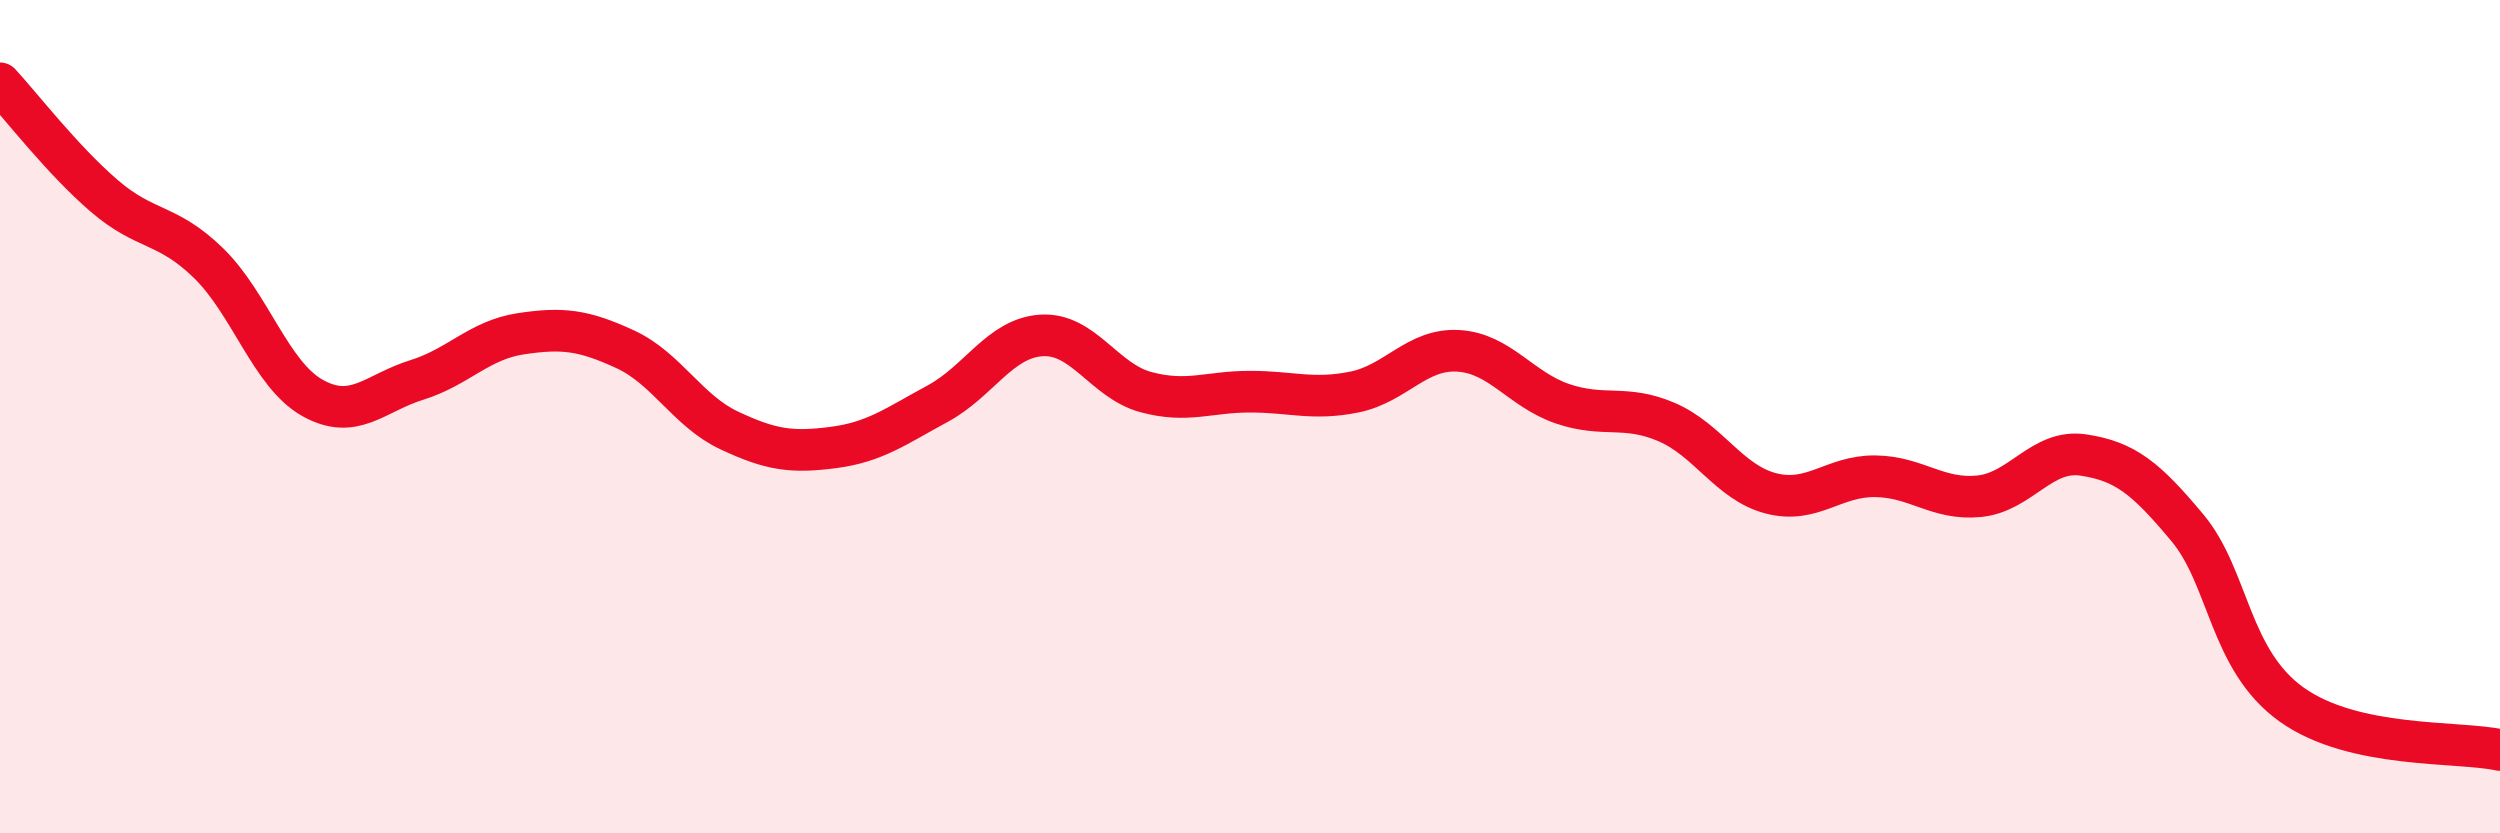
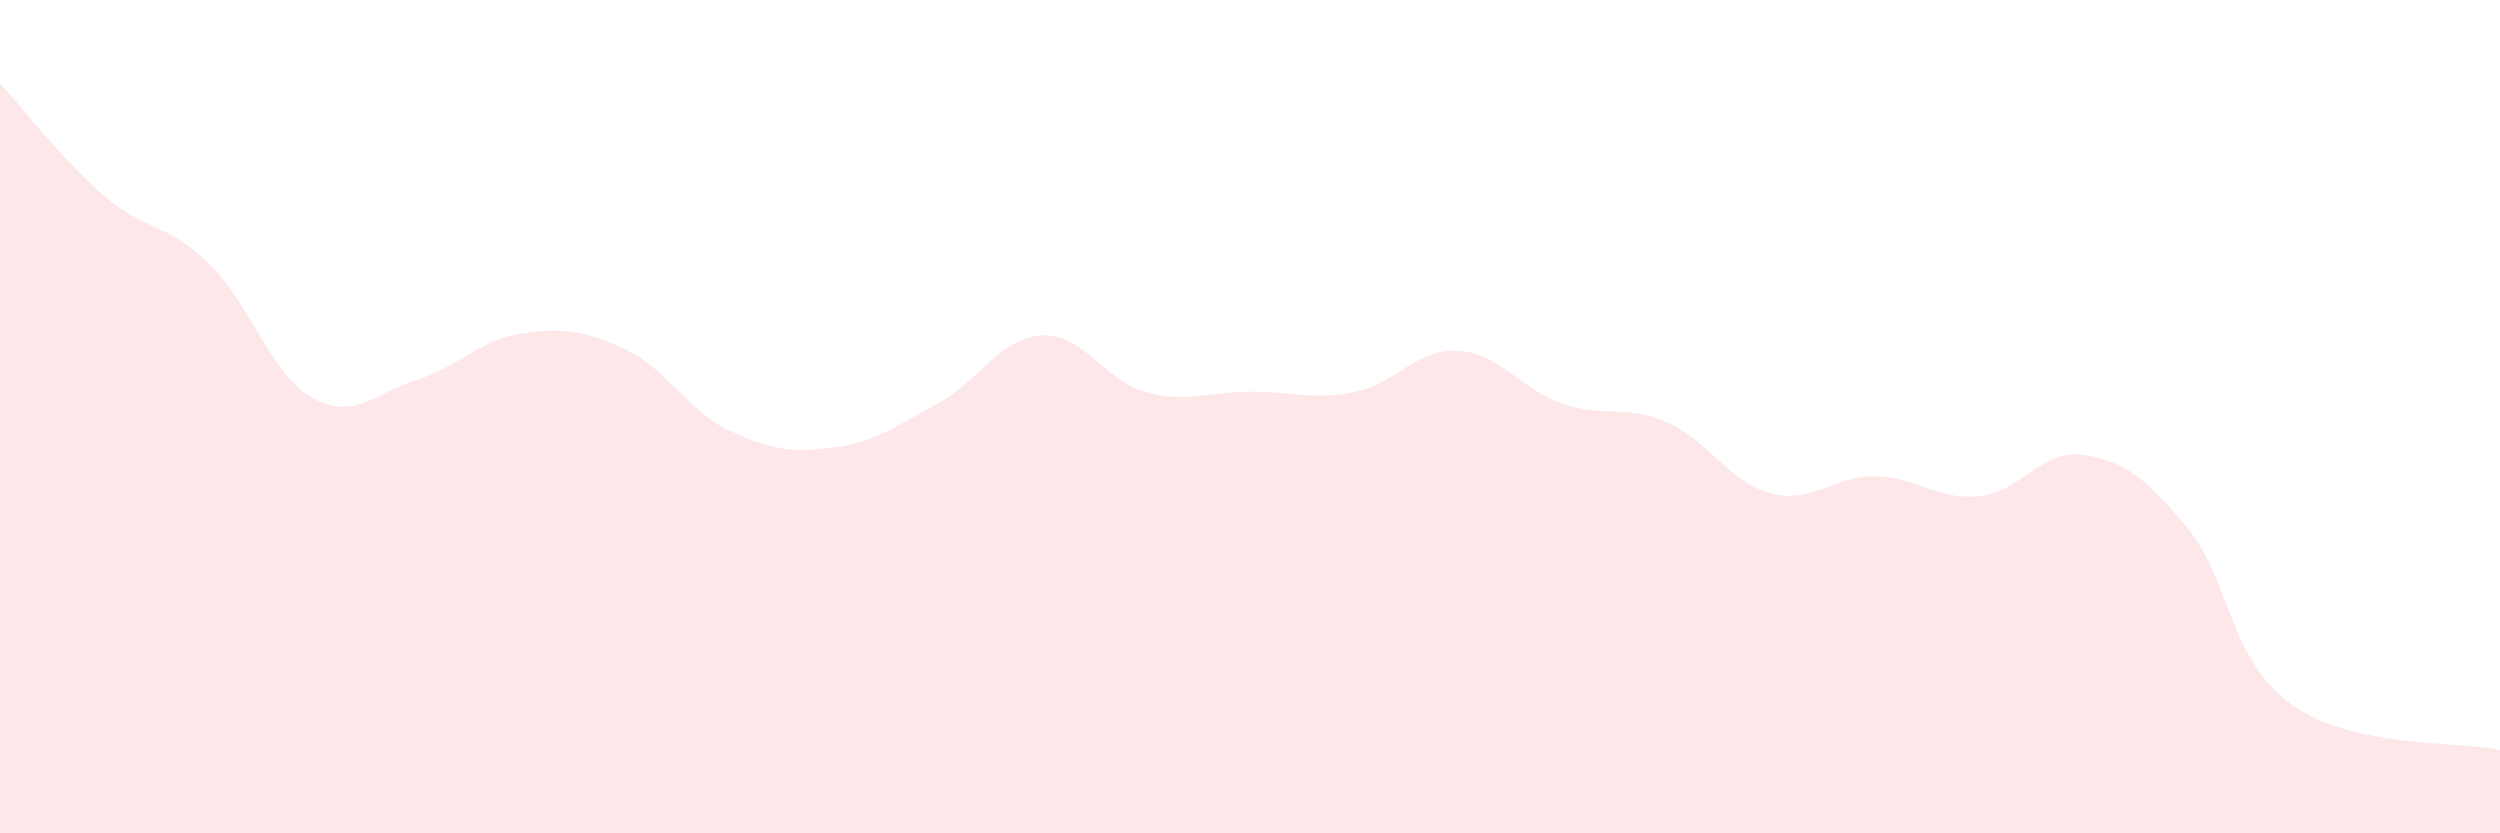
<svg xmlns="http://www.w3.org/2000/svg" width="60" height="20" viewBox="0 0 60 20">
  <path d="M 0,2 C 0.5,2.54 1.5,3.84 2.5,4.7 C 3.5,5.56 4,5.34 5,6.31 C 6,7.28 6.5,8.99 7.5,9.55 C 8.5,10.11 9,9.43 10,9.12 C 11,8.81 11.5,8.16 12.5,8.01 C 13.5,7.86 14,7.92 15,8.38 C 16,8.84 16.5,9.86 17.5,10.33 C 18.5,10.8 19,10.87 20,10.74 C 21,10.61 21.5,10.23 22.5,9.69 C 23.5,9.15 24,8.11 25,8.05 C 26,7.99 26.5,9.14 27.5,9.41 C 28.5,9.68 29,9.4 30,9.4 C 31,9.4 31.5,9.61 32.5,9.41 C 33.5,9.21 34,8.36 35,8.42 C 36,8.48 36.5,9.35 37.5,9.69 C 38.5,10.03 39,9.7 40,10.13 C 41,10.56 41.5,11.58 42.5,11.84 C 43.5,12.1 44,11.42 45,11.43 C 46,11.44 46.5,12.01 47.5,11.91 C 48.5,11.81 49,10.77 50,10.92 C 51,11.07 51.5,11.47 52.5,12.67 C 53.5,13.87 53.5,15.84 55,16.91 C 56.5,17.98 59,17.78 60,18L60 20L0 20Z" fill="#EB0A25" opacity="0.1" stroke-linecap="round" stroke-linejoin="round" />
-   <path d="M 0,2 C 0.5,2.54 1.5,3.84 2.5,4.7 C 3.5,5.56 4,5.34 5,6.31 C 6,7.28 6.5,8.99 7.5,9.55 C 8.5,10.11 9,9.43 10,9.12 C 11,8.81 11.5,8.16 12.5,8.01 C 13.5,7.86 14,7.92 15,8.38 C 16,8.84 16.5,9.86 17.5,10.33 C 18.5,10.8 19,10.87 20,10.74 C 21,10.61 21.5,10.23 22.5,9.69 C 23.5,9.15 24,8.11 25,8.05 C 26,7.99 26.5,9.14 27.5,9.41 C 28.5,9.68 29,9.4 30,9.4 C 31,9.4 31.5,9.61 32.5,9.41 C 33.5,9.21 34,8.36 35,8.42 C 36,8.48 36.5,9.35 37.5,9.69 C 38.5,10.03 39,9.7 40,10.13 C 41,10.56 41.5,11.58 42.5,11.84 C 43.5,12.1 44,11.42 45,11.43 C 46,11.44 46.5,12.01 47.5,11.91 C 48.5,11.81 49,10.77 50,10.92 C 51,11.07 51.5,11.47 52.5,12.67 C 53.5,13.87 53.5,15.84 55,16.91 C 56.5,17.98 59,17.78 60,18" stroke="#EB0A25" stroke-width="1" fill="none" stroke-linecap="round" stroke-linejoin="round" />
</svg>